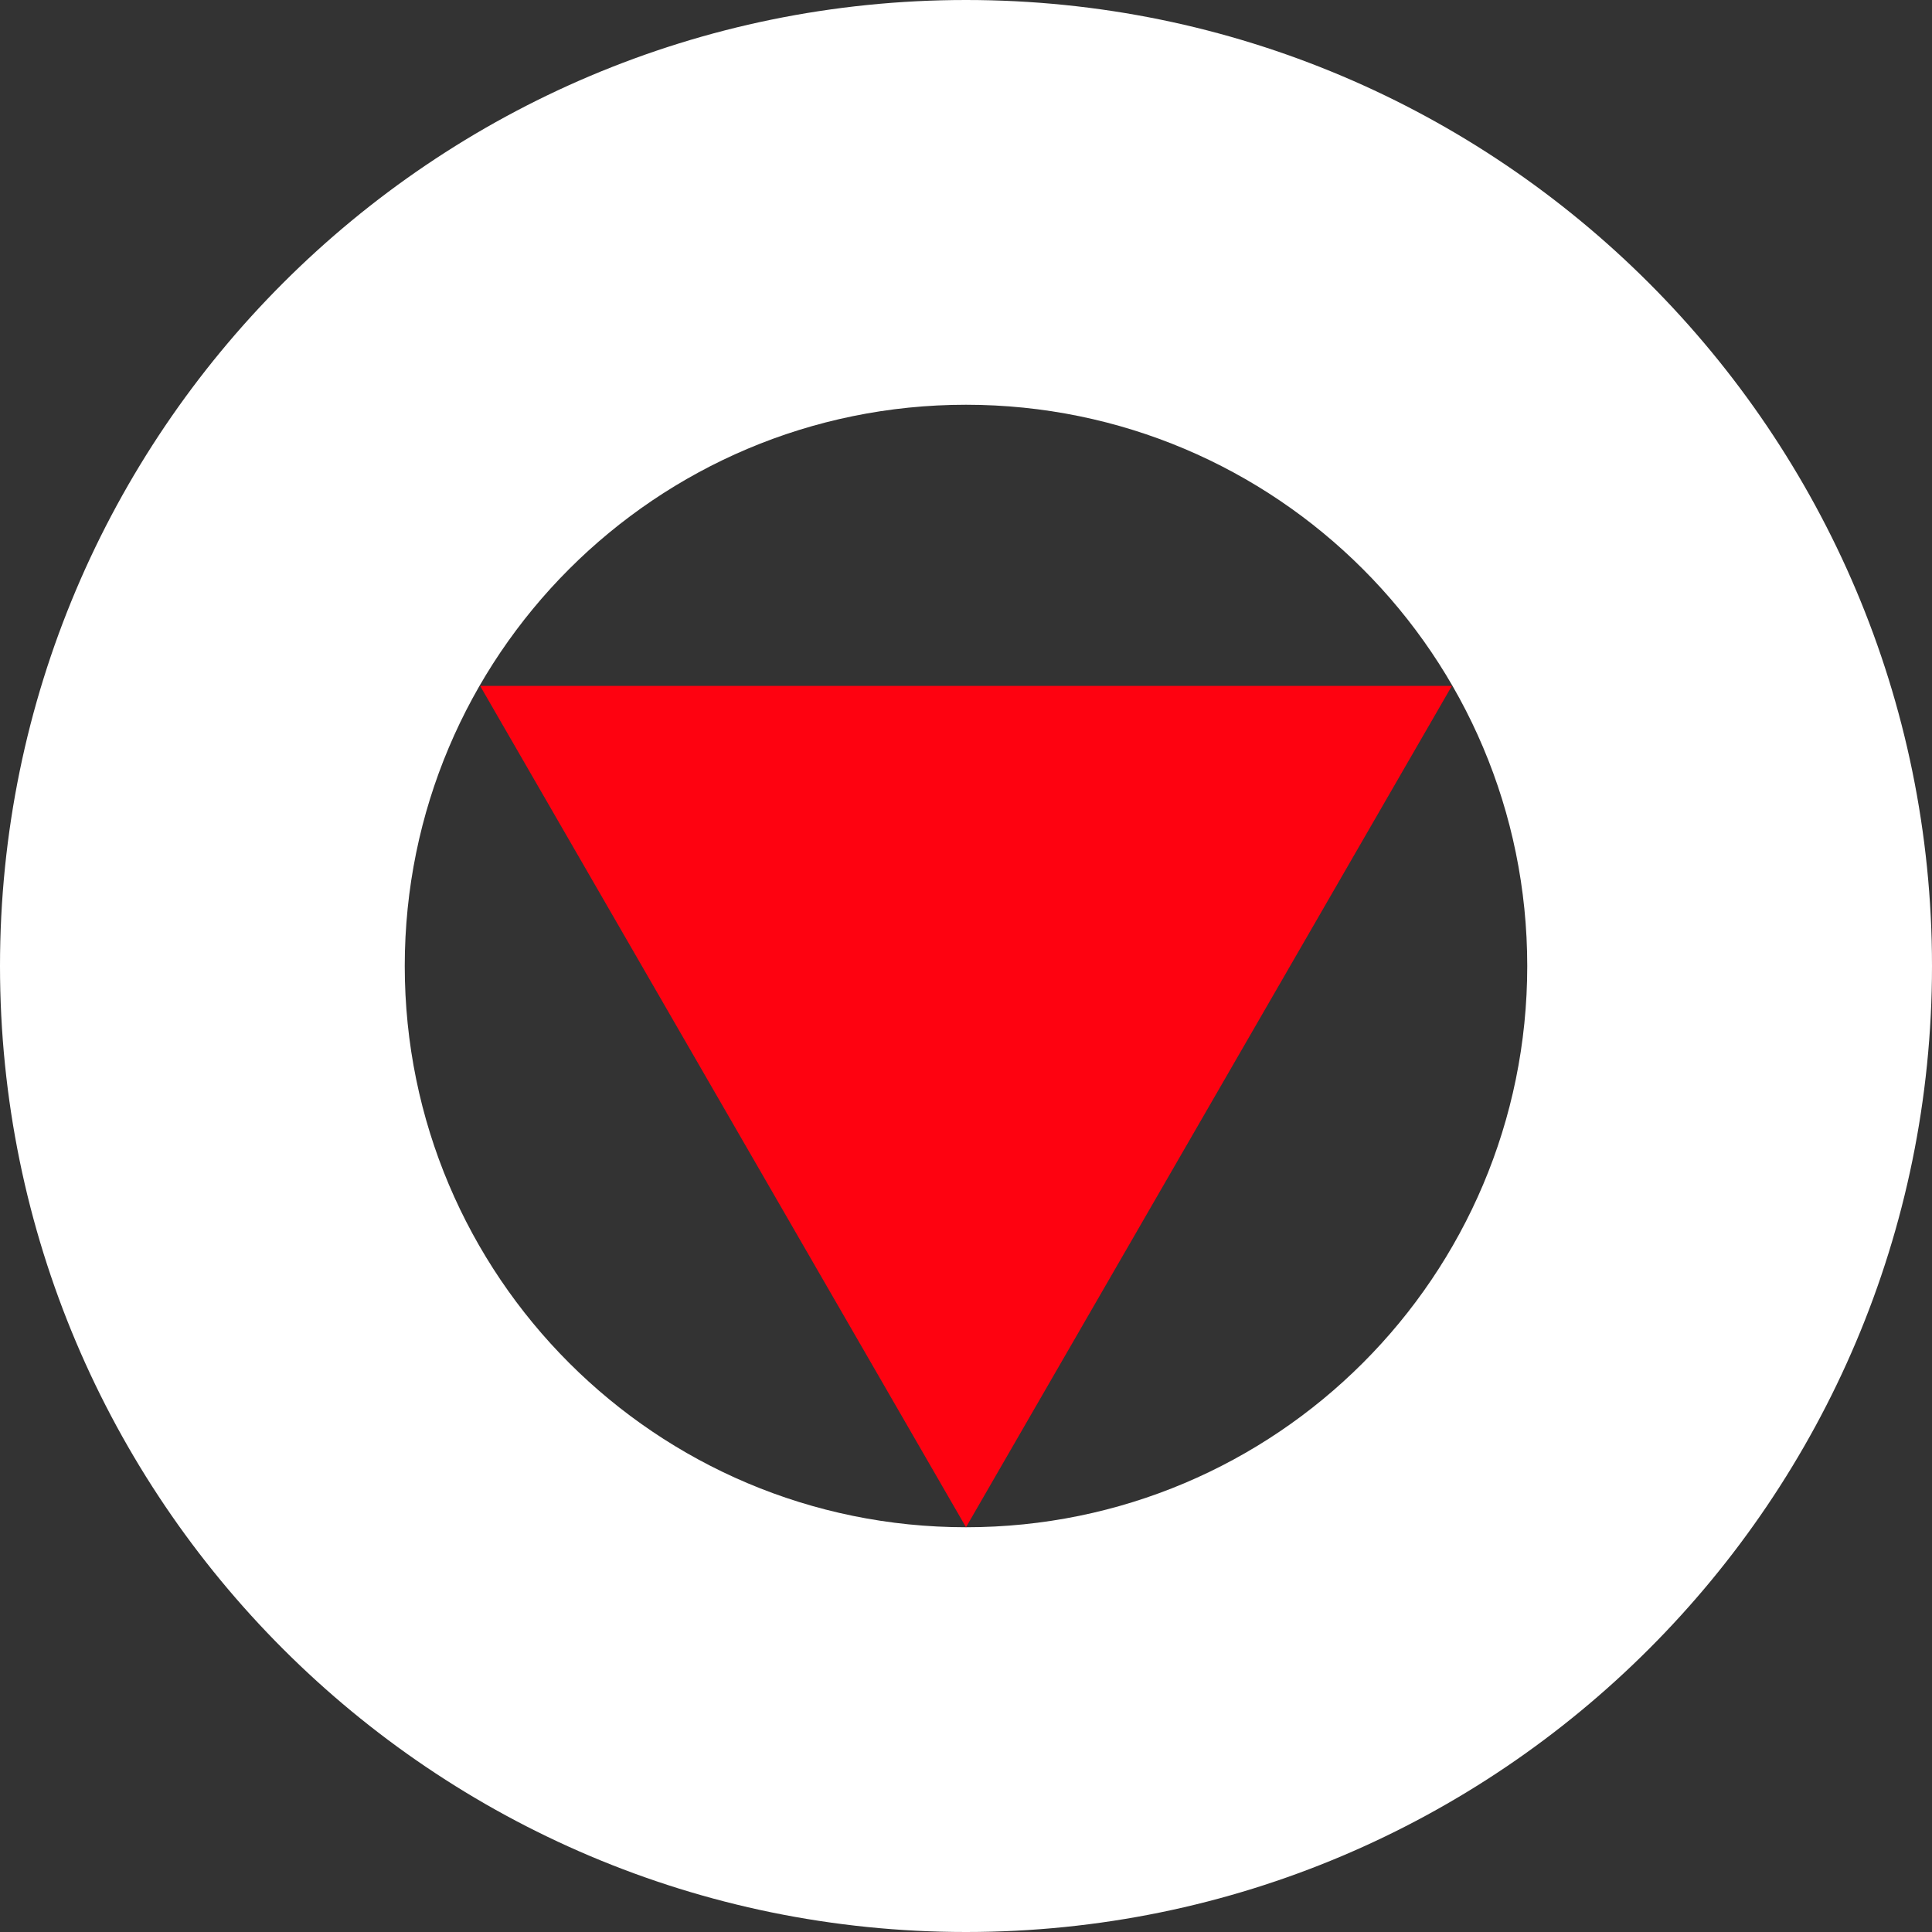
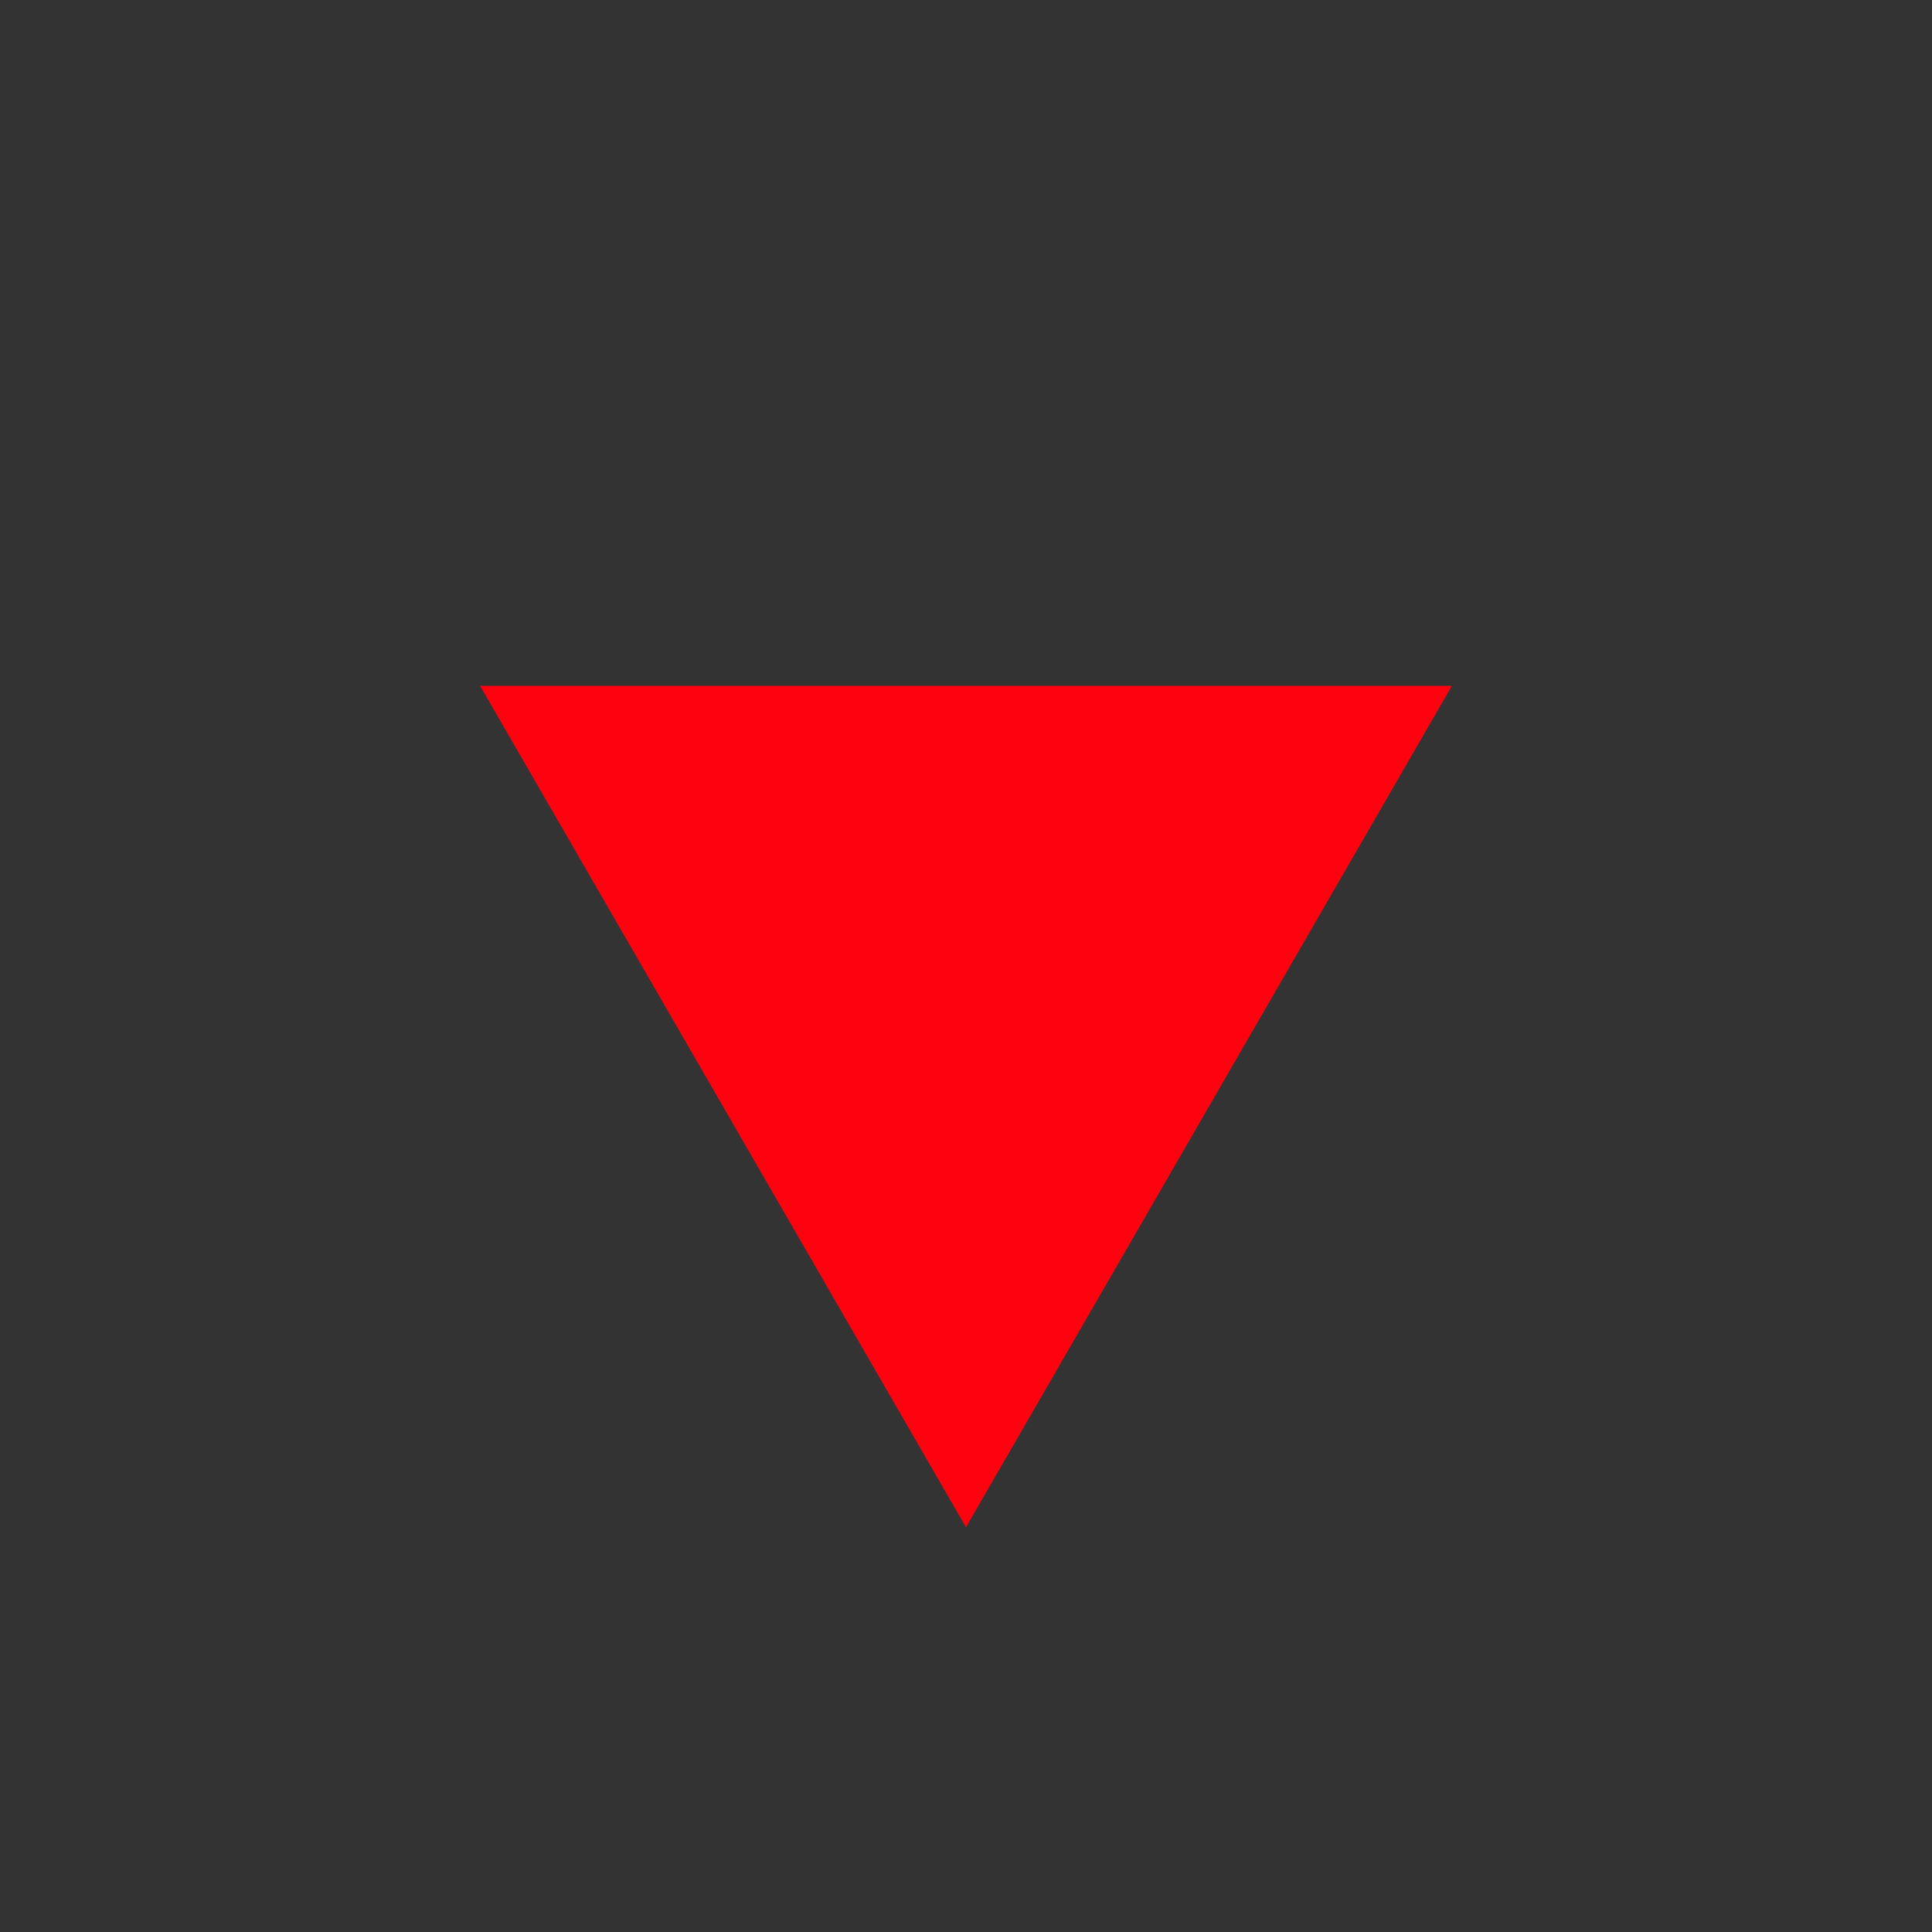
<svg xmlns="http://www.w3.org/2000/svg" version="1.1" id="a" x="0px" y="0px" viewBox="0 0 200 200" style="enable-background:new 0 0 200 200;" xml:space="preserve">
  <rect x="0" y="0" width="200" height="200" fill="#333333" stroke="none" />
  <style type="text/css">
	.st0{fill:#FE0210;}
	.st1{fill:#FFFFFF;}
</style>
  <g id="Raggruppa_5">
    <path id="Tracciato_14" class="st0" d="M100,158.1L150.3,71H49.7L100,158.1z" />
-     <path id="Tracciato_15" class="st1" d="M200,100c0,55.2-44.8,100-100,100S0,155.2,0,100S44.8,0,100,0S200,44.8,200,100L200,100z    M100,41.9c-32.1,0-58.1,26-58.1,58.1s26,58.1,58.1,58.1l0,0c32.1,0,58.1-26,58.1-58.1l0,0C158.1,67.9,132.1,41.9,100,41.9   L100,41.9z" />
  </g>
</svg>